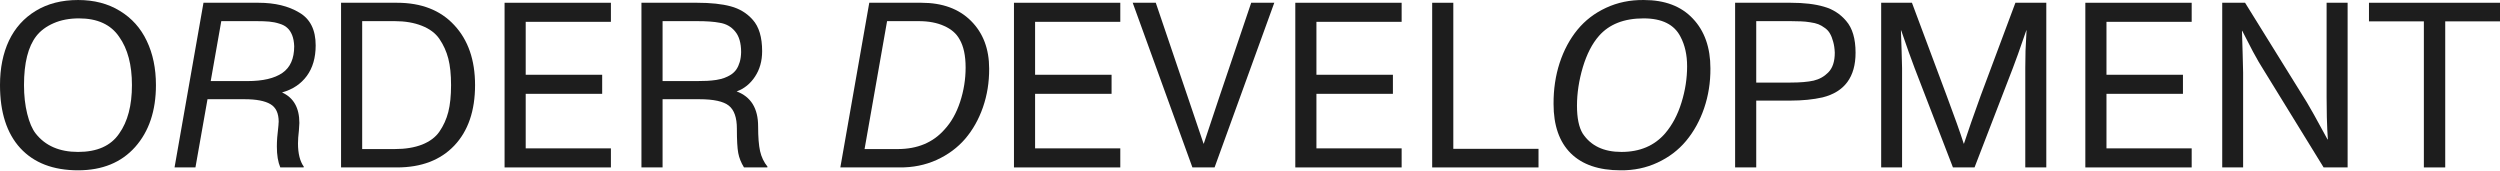
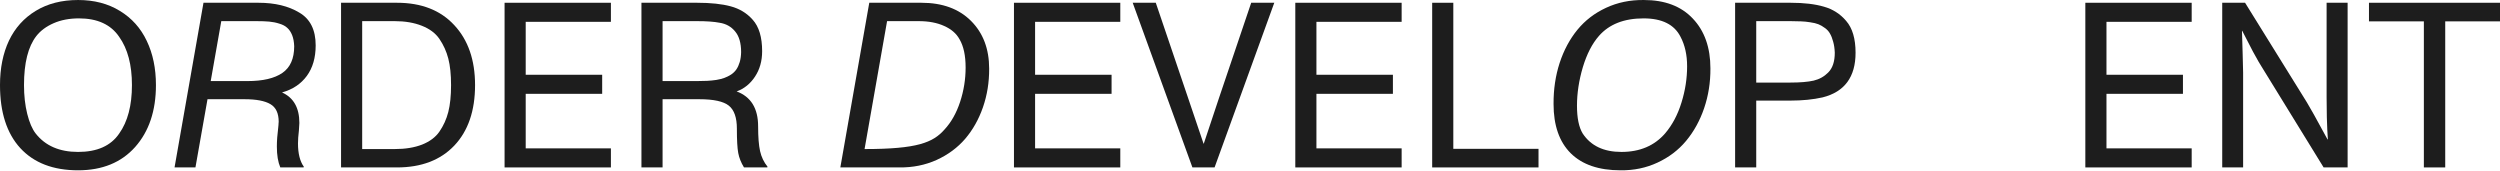
<svg xmlns="http://www.w3.org/2000/svg" width="3987" height="272" viewBox="0 0 3987 272" fill="none">
  <path d="M0 135.712C0 108.73 4.761 85.106 14.284 64.839C23.929 44.573 38.214 28.701 57.138 17.225C76.061 5.748 98.526 0.01 124.531 0.01C150.169 0.01 172.39 5.809 191.191 17.408C210.115 28.884 224.4 44.817 234.045 65.206C243.812 85.594 248.695 109.097 248.695 135.712C248.695 176.612 237.646 209.515 215.548 234.421C193.45 259.205 163.111 271.597 124.531 271.597C84.852 271.597 54.147 259.815 32.415 236.252C10.805 212.689 0 179.176 0 135.712ZM190.093 212.994C203.644 193.948 210.42 168.188 210.42 135.712C210.42 103.481 203.644 77.842 190.093 58.796C176.785 39.14 155.419 29.311 125.996 29.311C110.735 29.311 97.244 31.875 85.523 37.003C73.803 42.131 64.646 48.907 58.053 57.331C44.868 74.179 38.275 100.306 38.275 135.712C38.275 152.438 39.984 167.699 43.403 181.495C46.821 195.291 51.338 205.791 56.955 212.994C72.338 232.529 94.863 242.296 124.531 242.296C154.931 242.296 176.785 232.529 190.093 212.994Z" fill="#1D1D1D" />
  <path d="M475.231 228.744C475.231 244.86 478.345 257.252 484.571 265.92L484.205 267.019H447.029C443.366 258.473 441.535 247.362 441.535 233.688C441.535 224.898 442.267 214.765 443.732 203.288C443.854 202.067 443.977 200.785 444.099 199.443C444.221 197.977 444.282 196.879 444.282 196.146C444.404 195.414 444.465 194.803 444.465 194.315C444.465 180.641 440.07 171.24 431.279 166.112C422.489 160.862 408.754 158.237 390.074 158.237H330.922L311.693 267.019H278.363L324.512 4.405H412.233C438.36 4.405 460.092 9.655 477.429 20.155C494.766 30.288 503.434 47.686 503.434 72.348C503.434 92.004 498.733 108.242 489.333 121.061C479.932 133.881 466.746 142.671 449.776 147.433C468.211 155.735 477.429 171.972 477.429 196.146C477.429 196.512 477.185 200.48 476.696 208.05C475.72 216.352 475.231 223.25 475.231 228.744ZM394.653 129.302C419.192 129.302 437.75 124.968 450.325 116.3C462.9 107.632 469.188 93.469 469.188 73.813C468.944 66.854 467.845 60.933 465.892 56.049C463.938 51.166 461.374 47.32 458.2 44.512C455.148 41.581 450.936 39.323 445.564 37.736C440.314 36.026 434.881 34.928 429.265 34.439C423.771 33.951 416.995 33.707 408.937 33.707H352.898L336.05 129.302H394.653Z" fill="#1D1D1D" />
  <path d="M543.906 4.405H633.092C672.039 4.405 702.5 16.309 724.476 40.116C746.574 63.802 757.623 95.667 757.623 135.712C757.623 176.734 746.574 208.904 724.476 232.223C702.378 255.42 671.917 267.019 633.092 267.019H543.906V4.405ZM629.43 237.717C646.4 237.717 660.99 235.337 673.199 230.575C685.407 225.692 694.564 218.855 700.669 210.064C707.261 200.541 712.023 190.042 714.953 178.565C717.883 166.967 719.348 152.682 719.348 135.712C719.348 118.864 717.883 104.763 714.953 93.408C712.023 82.054 707.261 71.554 700.669 61.909C694.442 52.875 685.102 45.916 672.649 41.032C660.318 36.148 645.912 33.707 629.43 33.707H577.603V237.717H629.43Z" fill="#1D1D1D" />
  <path d="M804.688 4.405H974.27V34.806H838.385V119.23H960.352V149.63H838.385V236.619H974.27V267.019H804.688V4.405Z" fill="#1D1D1D" />
  <path d="M1224.06 265.92L1223.7 267.019H1186.52C1181.88 259.449 1178.83 251.819 1177.37 244.127C1175.9 236.435 1175.17 223.433 1175.17 205.12C1175.17 187.539 1170.89 175.33 1162.35 168.493C1153.8 161.656 1138.11 158.237 1115.28 158.237H1056.68V267.019H1022.98V4.405H1111.8C1133.41 4.405 1151.24 6.298 1165.28 10.082C1179.44 13.867 1191.16 21.009 1200.44 31.509C1210.45 42.619 1215.46 59.345 1215.46 81.688C1215.46 97.193 1211.67 110.684 1204.1 122.16C1196.53 133.637 1186.77 141.511 1174.8 145.784C1197.63 154.331 1209.05 172.888 1209.05 201.457C1209.05 218.427 1210.08 231.613 1212.16 241.014C1214.24 250.293 1218.2 258.595 1224.06 265.92ZM1181.94 83.153C1181.94 68.746 1178.77 57.758 1172.42 50.189C1166.19 42.497 1157.89 37.858 1147.51 36.271C1138.85 34.561 1126.94 33.707 1111.8 33.707H1056.68V129.302H1111.44C1117.66 129.302 1123.1 129.18 1127.74 128.936C1132.38 128.692 1137.26 128.204 1142.39 127.471C1147.51 126.616 1151.85 125.518 1155.39 124.175C1159.05 122.832 1162.59 121.061 1166.01 118.864C1169.43 116.544 1172.24 113.797 1174.43 110.623C1176.63 107.326 1178.4 103.42 1179.75 98.902C1181.09 94.263 1181.82 89.013 1181.94 83.153Z" fill="#1D1D1D" />
-   <path d="M1577.51 109.524C1577.63 131.134 1574.34 151.645 1567.62 171.057C1560.91 190.347 1551.45 207.134 1539.24 221.419C1527.03 235.581 1511.83 246.813 1493.64 255.115C1475.45 263.295 1455.67 267.263 1434.3 267.019H1340.17L1386.32 4.405H1469.46C1502.92 4.405 1529.29 14.05 1548.58 33.34C1567.87 52.63 1577.51 78.025 1577.51 109.524ZM1539.97 107.693C1539.97 88.647 1536.73 73.63 1530.26 62.642C1525.26 53.485 1517.08 46.404 1505.72 41.398C1494.49 36.271 1480.94 33.707 1465.07 33.707H1414.71L1378.81 237.717H1431.74C1463.11 237.717 1487.96 227.34 1506.27 206.585C1517.02 194.986 1525.32 180.275 1531.18 162.45C1537.04 144.625 1539.97 126.372 1539.97 107.693Z" fill="#1D1D1D" />
+   <path d="M1577.51 109.524C1577.63 131.134 1574.34 151.645 1567.62 171.057C1560.91 190.347 1551.45 207.134 1539.24 221.419C1527.03 235.581 1511.83 246.813 1493.64 255.115C1475.45 263.295 1455.67 267.263 1434.3 267.019H1340.17L1386.32 4.405H1469.46C1502.92 4.405 1529.29 14.05 1548.58 33.34C1567.87 52.63 1577.51 78.025 1577.51 109.524ZM1539.97 107.693C1539.97 88.647 1536.73 73.63 1530.26 62.642C1525.26 53.485 1517.08 46.404 1505.72 41.398C1494.49 36.271 1480.94 33.707 1465.07 33.707H1414.71L1378.81 237.717C1463.11 237.717 1487.96 227.34 1506.27 206.585C1517.02 194.986 1525.32 180.275 1531.18 162.45C1537.04 144.625 1539.97 126.372 1539.97 107.693Z" fill="#1D1D1D" />
  <path d="M1617.07 4.405H1786.65V34.806H1650.76V119.23H1772.73V149.63H1650.76V236.619H1786.65V267.019H1617.07V4.405Z" fill="#1D1D1D" />
  <path d="M1806.43 4.405H1843.24L1894.33 154.941L1919.42 229.11H1919.79C1927.72 204.814 1935.96 180.091 1944.51 154.941L1995.42 4.405H2032.23L1937 267.019H1901.66L1806.43 4.405Z" fill="#1D1D1D" />
  <path d="M2065.75 4.405H2235.33V34.806H2099.44V119.23H2221.41V149.63H2099.44V236.619H2235.33V267.019H2065.75V4.405Z" fill="#1D1D1D" />
  <path d="M2453.62 237.351V267.019H2284.04V4.405H2317.74V237.351H2453.62Z" fill="#1D1D1D" />
  <path d="M2477.61 165.746C2477.49 142.427 2480.73 120.634 2487.32 100.367C2494.03 79.978 2503.5 62.337 2515.7 47.442C2527.91 32.547 2543.11 20.887 2561.3 12.463C2579.62 3.917 2599.7 -0.234 2621.56 0.01C2655.13 0.01 2681.2 9.899 2699.75 29.678C2718.43 49.334 2727.77 75.827 2727.77 109.158C2727.89 131.5 2724.54 152.682 2717.7 172.705C2710.86 192.606 2701.28 209.942 2688.95 224.715C2676.74 239.366 2661.54 250.903 2643.35 259.327C2625.28 267.751 2605.62 271.841 2584.38 271.597C2549.83 271.597 2523.4 262.562 2505.08 244.493C2486.77 226.302 2477.61 200.053 2477.61 165.746ZM2655.62 212.628C2666.97 199.32 2675.64 182.96 2681.62 163.548C2687.61 144.38 2690.6 125.09 2690.6 105.678C2690.6 87.609 2687.12 71.982 2680.16 58.796C2670.27 39.14 2650.61 29.311 2621.19 29.311C2590.06 29.311 2566.31 38.651 2549.95 57.331C2539.21 69.54 2530.66 86.144 2524.31 107.143C2518.09 128.143 2514.97 148.653 2514.97 168.676C2514.97 188.21 2518.02 202.983 2524.13 212.994C2537.07 232.529 2557.64 242.296 2585.84 242.296C2615.27 242.296 2638.53 232.407 2655.62 212.628Z" fill="#1D1D1D" />
  <path d="M2767.15 4.405H2855.6C2876.84 4.405 2894.55 6.481 2908.71 10.632C2922.99 14.661 2934.84 22.23 2944.24 33.34C2954.25 44.817 2959.25 61.726 2959.25 84.068C2959.25 122.771 2941.73 146.517 2906.69 155.307C2891.56 158.726 2874.4 160.435 2855.23 160.435H2800.84V267.019H2767.15V4.405ZM2855.23 131.683C2870.86 131.683 2883.25 130.645 2892.41 128.57C2901.57 126.372 2909.32 122.038 2915.67 115.567C2922.63 108.608 2926.11 98.109 2926.11 84.068C2925.86 77.476 2925.01 71.615 2923.54 66.488C2922.2 61.36 2920.49 57.026 2918.41 53.485C2916.46 49.945 2913.71 46.953 2910.17 44.512C2906.76 41.948 2903.34 39.994 2899.92 38.651C2896.5 37.308 2892.17 36.271 2886.92 35.538C2881.67 34.683 2876.78 34.195 2872.27 34.073C2867.75 33.829 2862.19 33.707 2855.6 33.707H2800.84V131.683H2855.23Z" fill="#1D1D1D" />
-   <path d="M3000.09 4.405H3049.17L3104.66 152.927C3117.11 186.135 3126.15 211.529 3131.77 229.11H3132.13C3138.72 208.965 3147.58 183.571 3158.69 152.927L3214.18 4.405H3263.44V267.019H3229.92V108.425C3229.92 97.803 3230.05 88.647 3230.29 80.955L3231.94 48.357H3231.57C3221.07 78.88 3213.93 98.902 3210.15 108.425L3148.98 267.019H3114.55L3053.38 108.425C3048.13 94.751 3040.99 74.729 3031.96 48.357H3031.59L3032.69 80.955C3033.18 96.338 3033.42 105.495 3033.42 108.425V267.019H3000.09V4.405Z" fill="#1D1D1D" />
  <path d="M3325.7 4.405H3495.29V34.806H3359.4V119.23H3481.37V149.63H3359.4V236.619H3495.29V267.019H3325.7V4.405Z" fill="#1D1D1D" />
  <path d="M3544 4.405H3580.44L3678.97 163.182C3683.12 169.775 3694.11 189.492 3711.93 222.334H3712.48C3712.36 220.259 3712.05 215.192 3711.57 207.134C3711.2 198.954 3710.96 192.178 3710.83 186.806C3710.59 177.283 3710.47 166.906 3710.47 155.674V4.405H3743.98V267.019H3705.71L3608.1 108.425C3604.92 103.664 3599.92 94.995 3593.08 82.42L3575.86 49.09H3575.5L3576.6 86.266C3577.08 103.847 3577.33 113.736 3577.33 115.934V267.019H3544V4.405Z" fill="#1D1D1D" />
  <path d="M3865.58 34.073H3778.04V4.405H3987V34.073H3899.64V267.019H3865.58V34.073Z" fill="#1D1D1D" />
</svg>